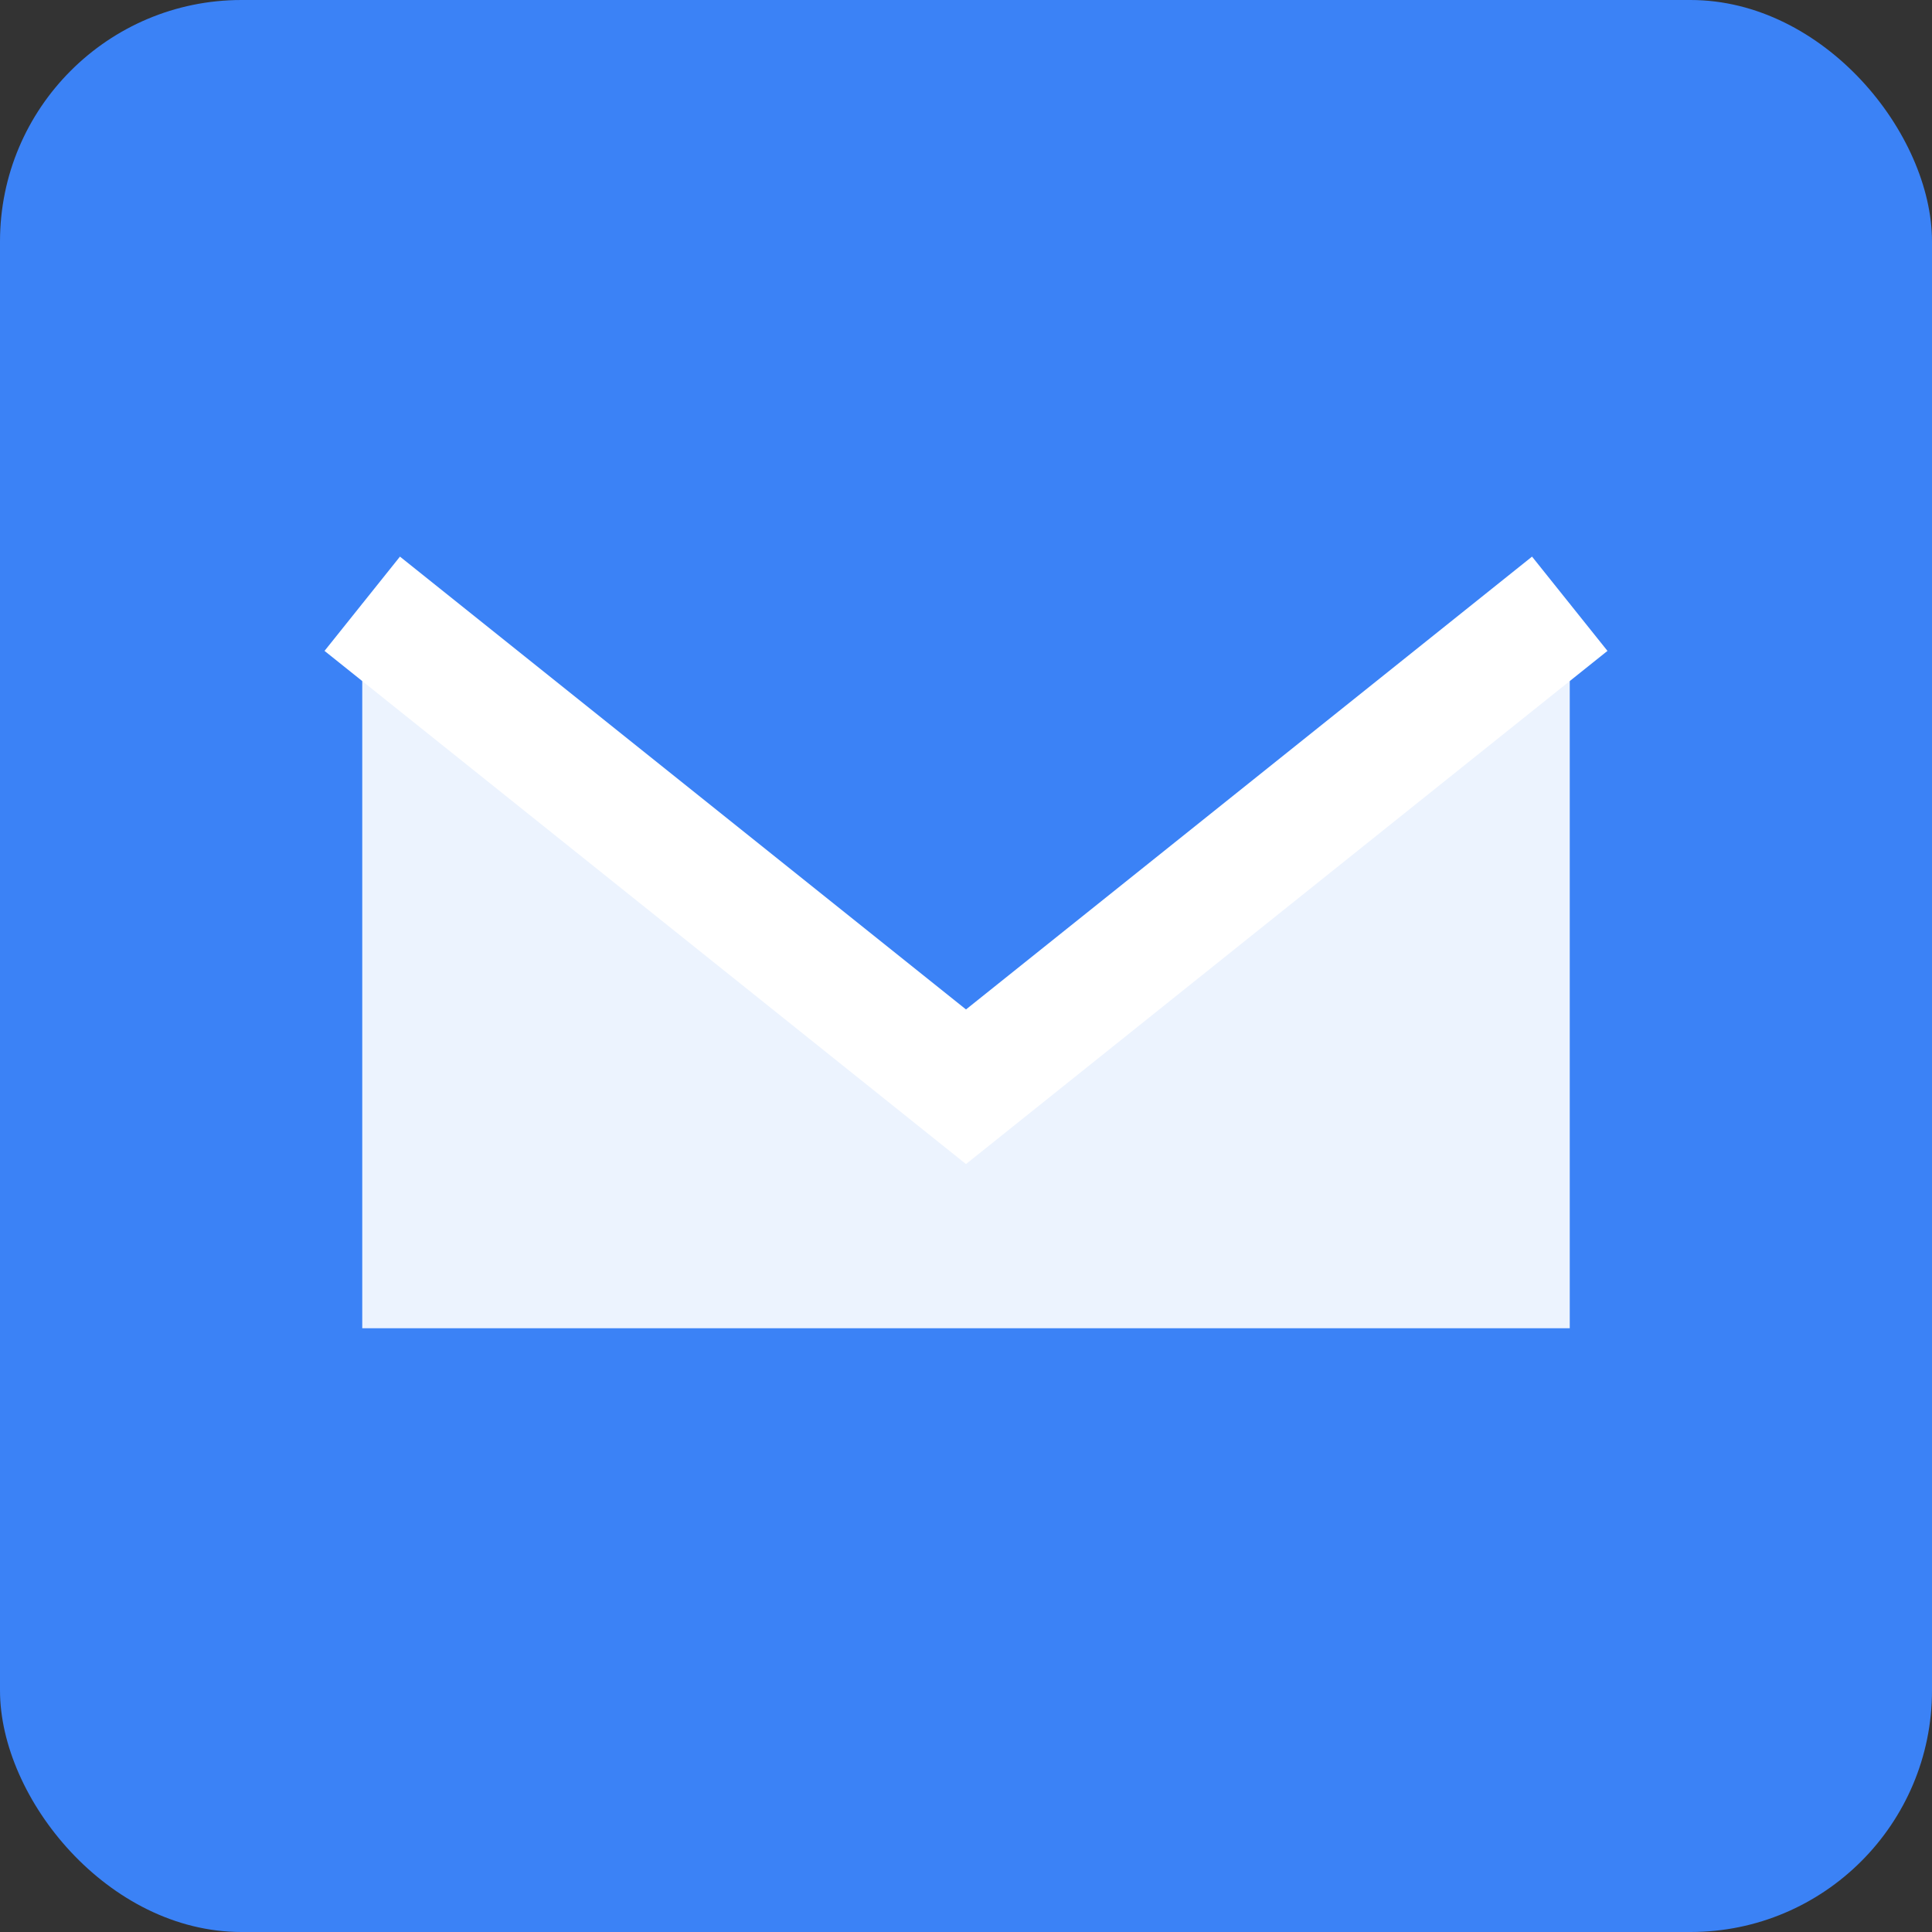
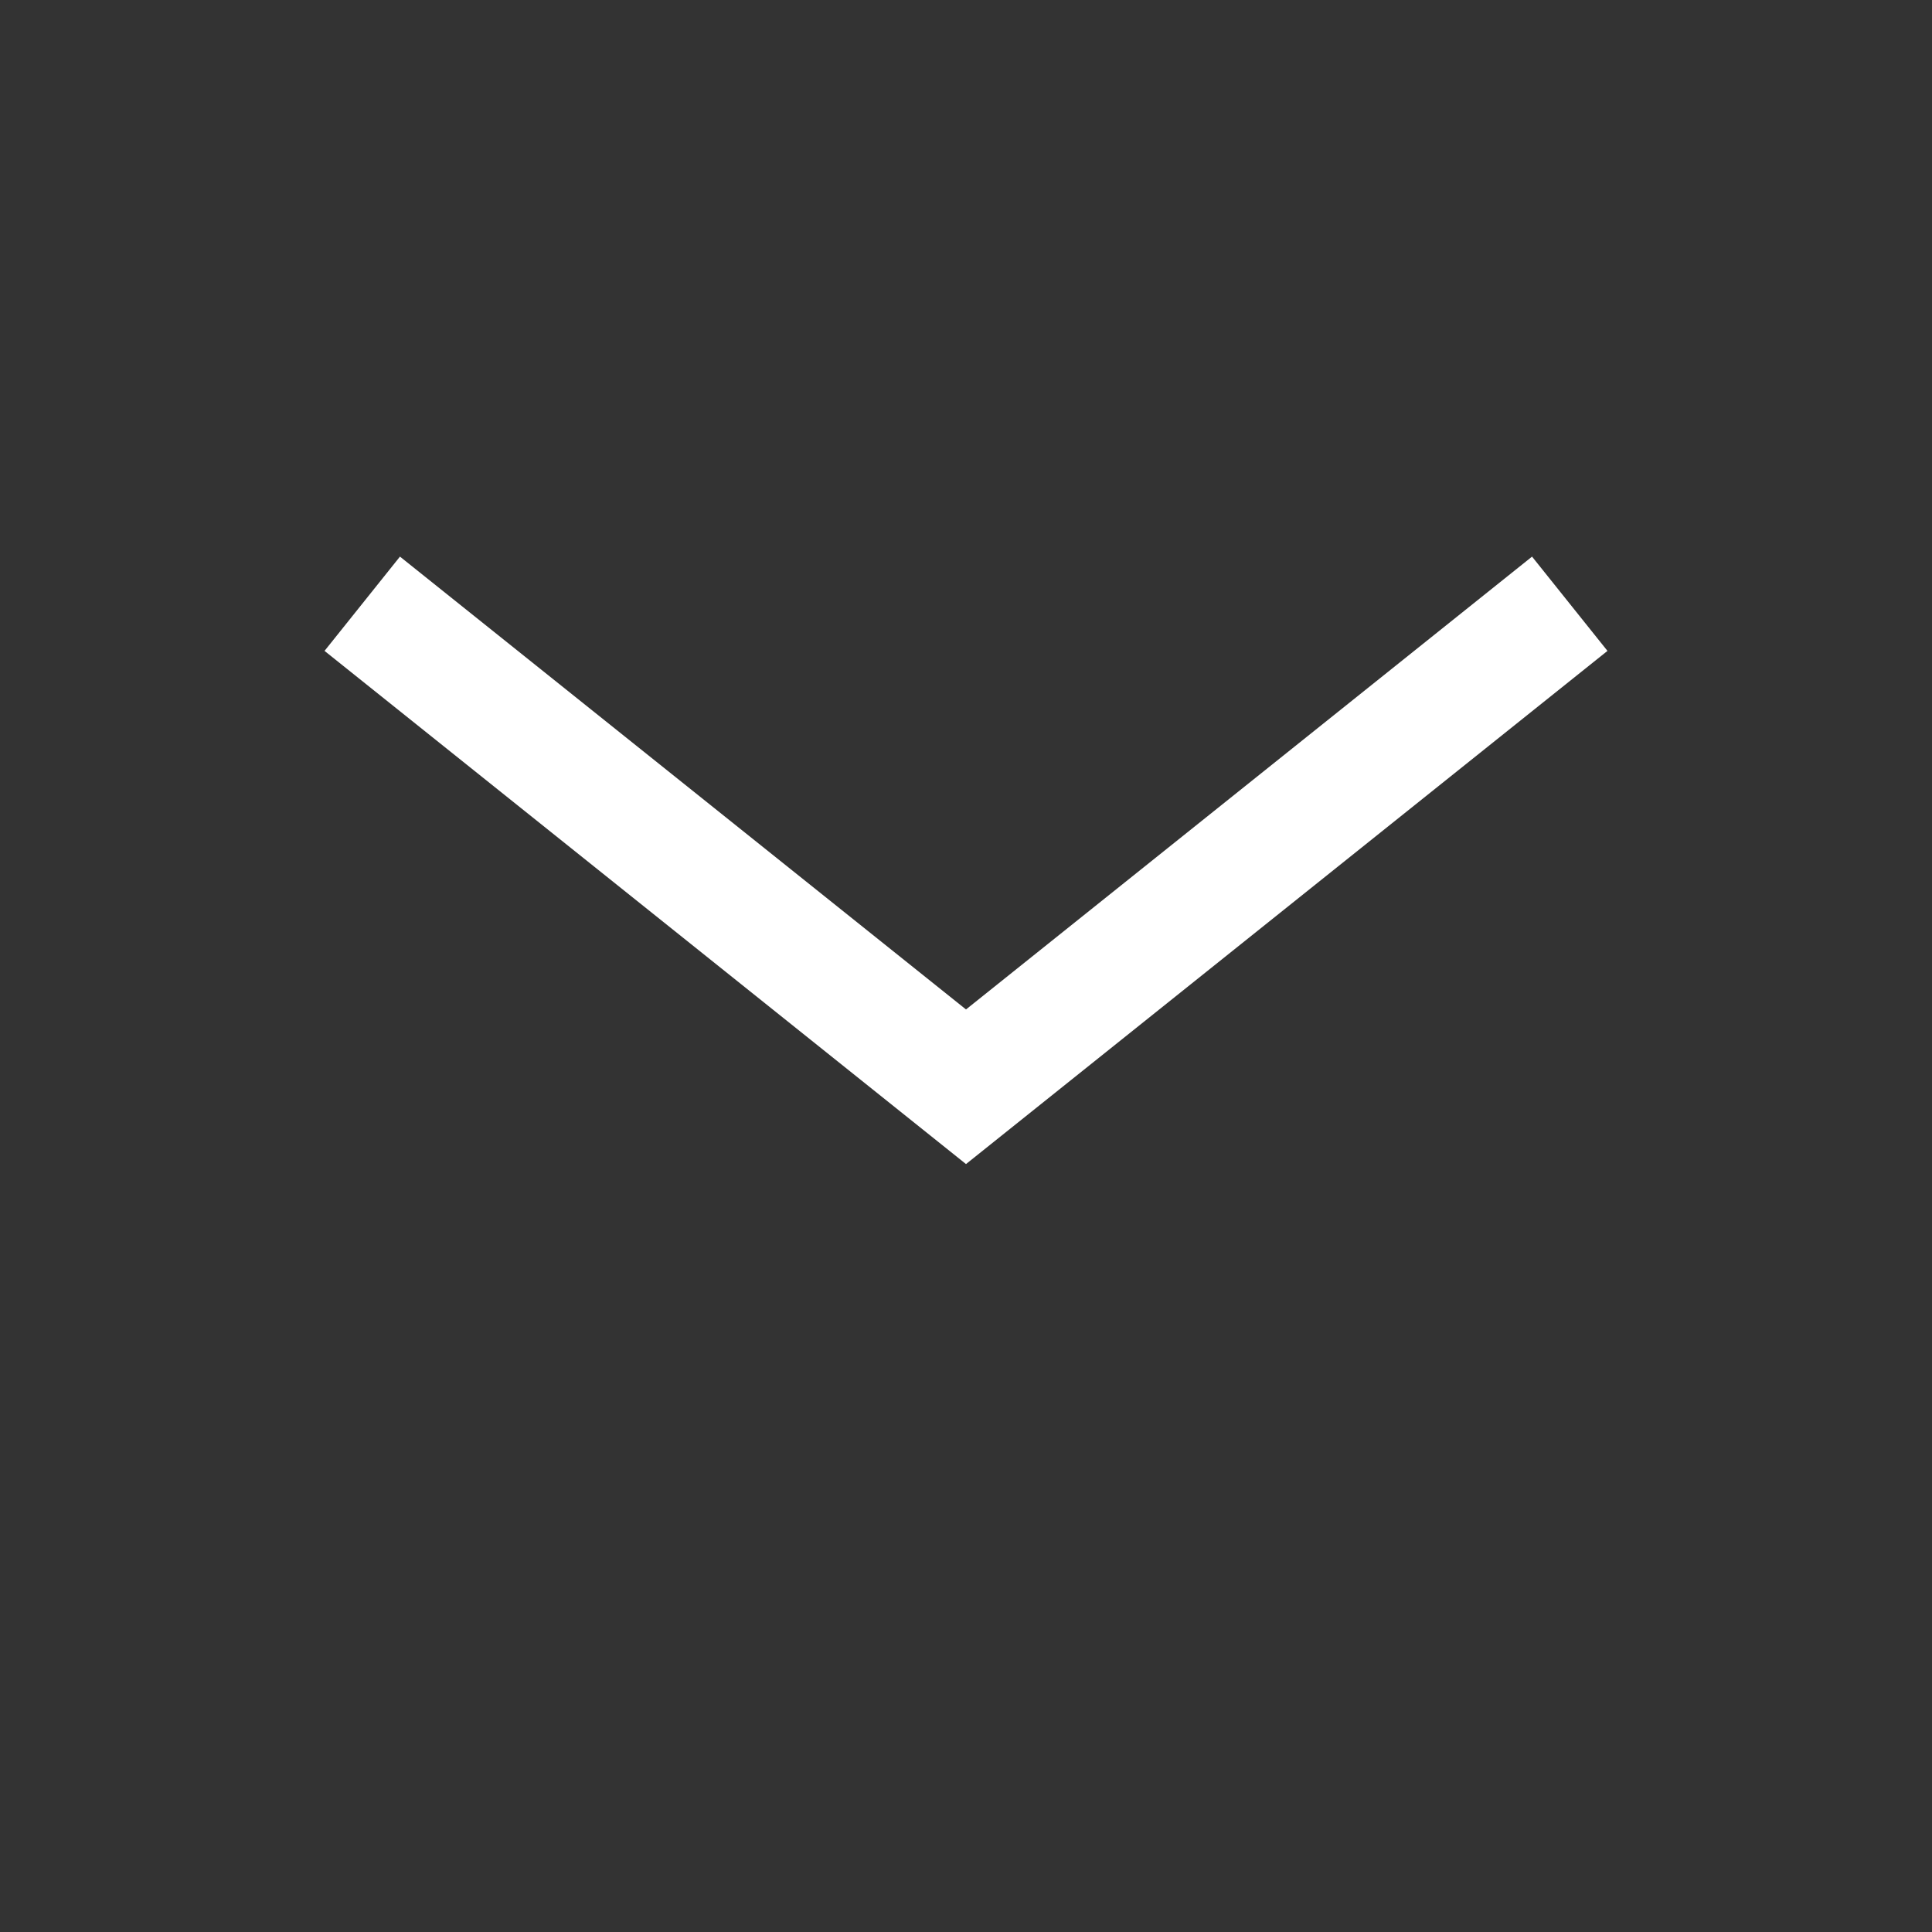
<svg xmlns="http://www.w3.org/2000/svg" viewBox="0 0 32 32">
  <rect x="0" y="0" width="32" height="32" fill="#333333" stroke="none" />
-   <rect width="32" height="32" rx="4" fill="#3B82F6" />
-   <path d="M6 10 L16 18 L26 10 L26 22 L6 22 Z" fill="white" opacity="0.9" />
  <path d="M6 10 L16 18 L26 10" stroke="white" stroke-width="2" fill="none" />
</svg>